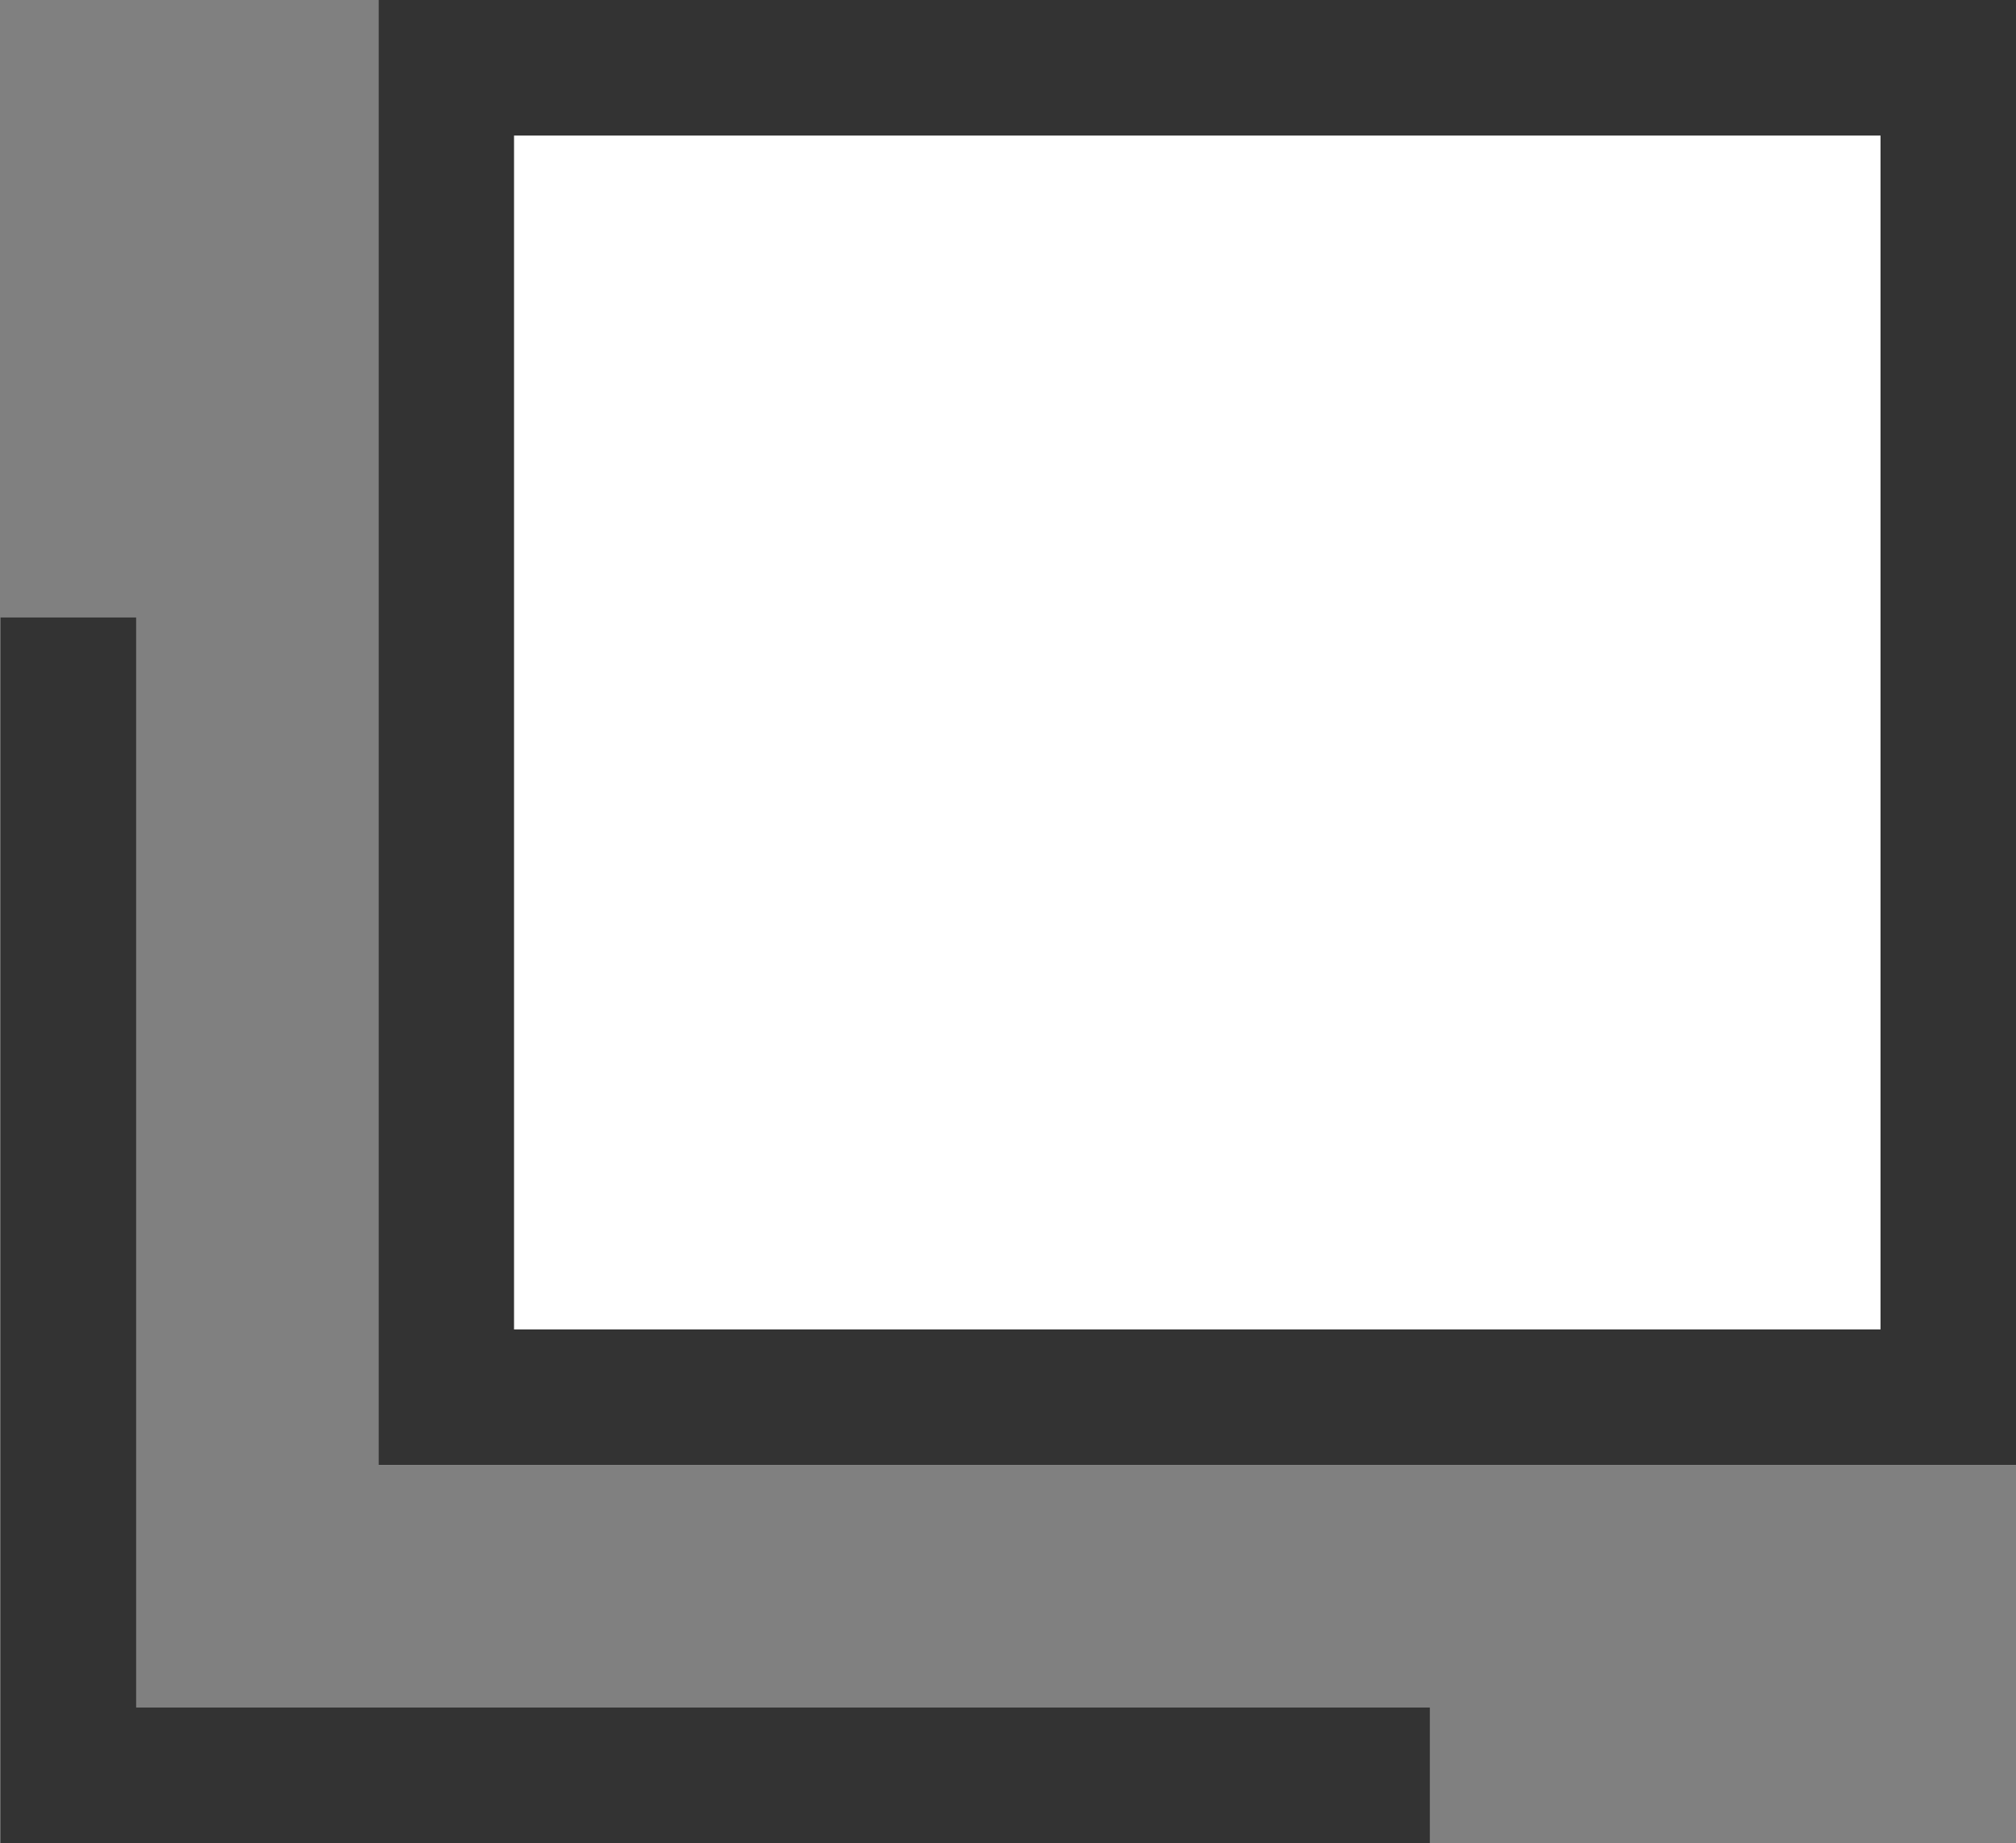
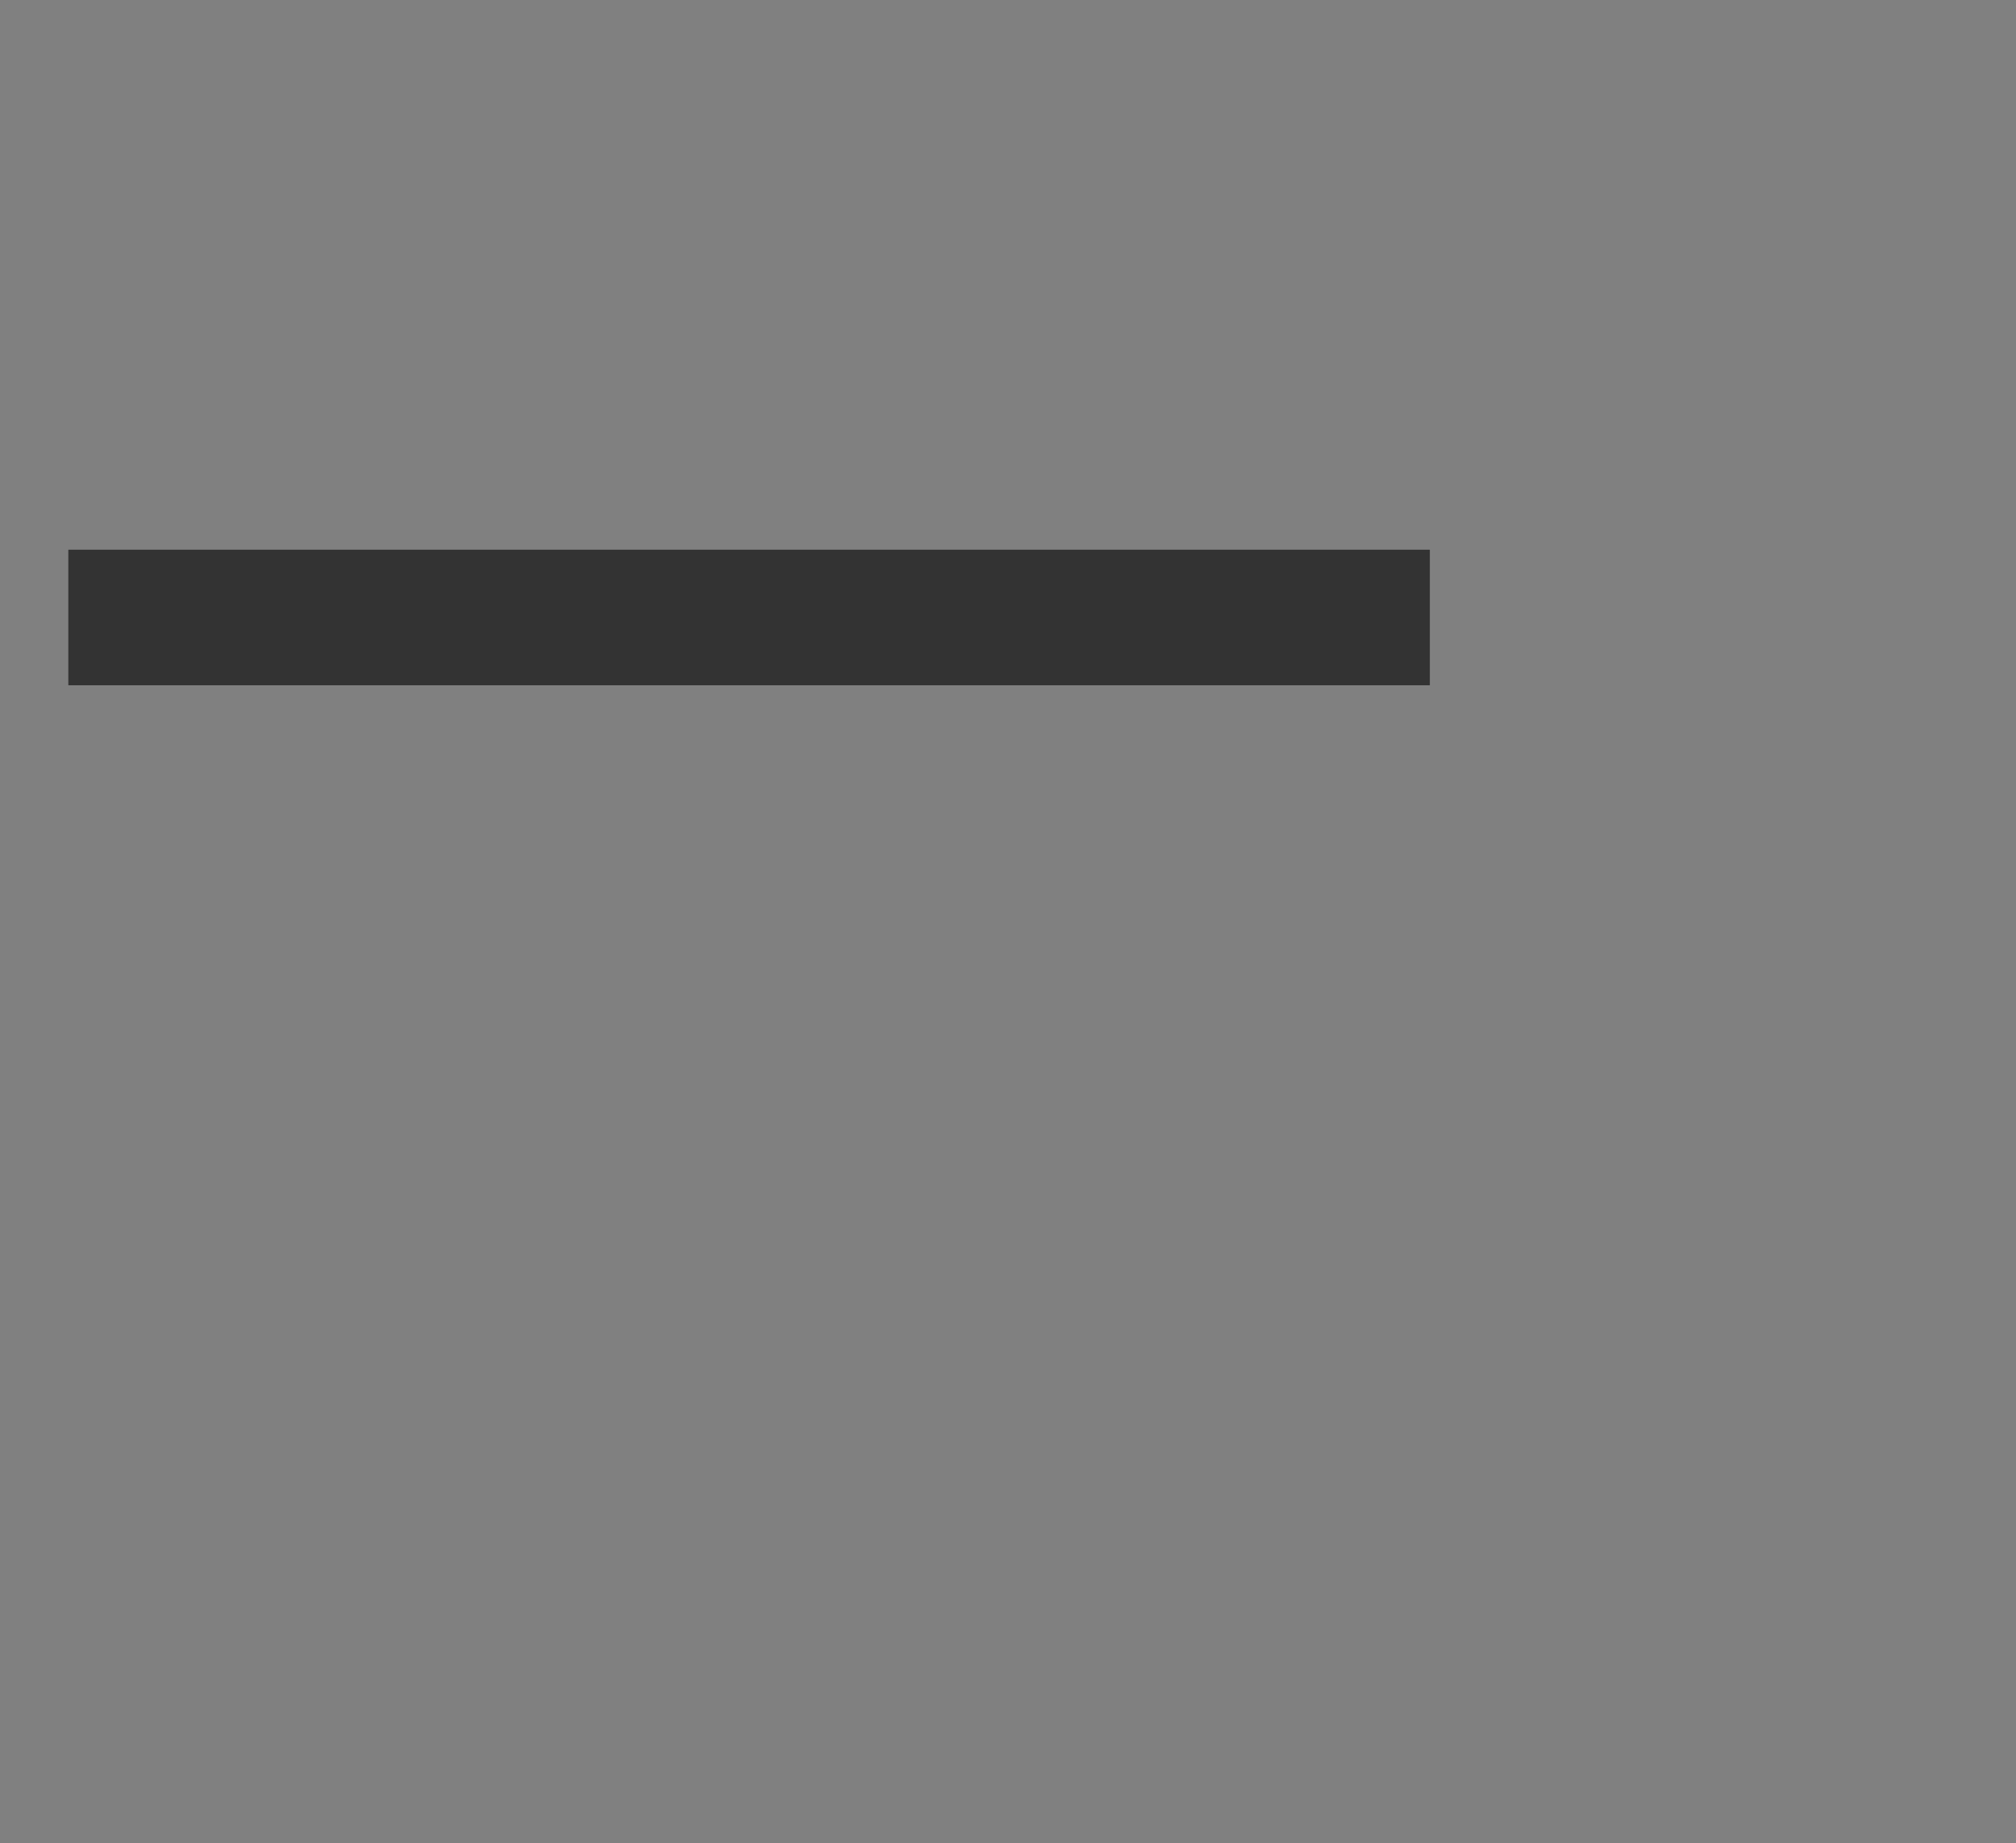
<svg xmlns="http://www.w3.org/2000/svg" width="14.868" height="13.596" viewBox="0 0 14.868 13.596">
  <rect x="0" y="0" width="14.868" height="13.596" fill="#808080" stroke="none" />
  <g id="グループ_1476" data-name="グループ 1476" transform="translate(3452.104 -782)">
    <g id="長方形_406" data-name="長方形 406" transform="translate(-3449.313 782)" fill="#fff" stroke="#333" stroke-width="1">
-       <rect width="12.078" height="10.807" stroke="none" />
-       <rect x="0.5" y="0.5" width="11.078" height="9.807" fill="none" />
-     </g>
-     <path id="パス_942" data-name="パス 942" d="M-3451.6,787.593v8.541h10.041" transform="translate(0 -1.038)" fill="none" stroke="#333" stroke-width="1" />
+       </g>
+     <path id="パス_942" data-name="パス 942" d="M-3451.6,787.593h10.041" transform="translate(0 -1.038)" fill="none" stroke="#333" stroke-width="1" />
  </g>
</svg>